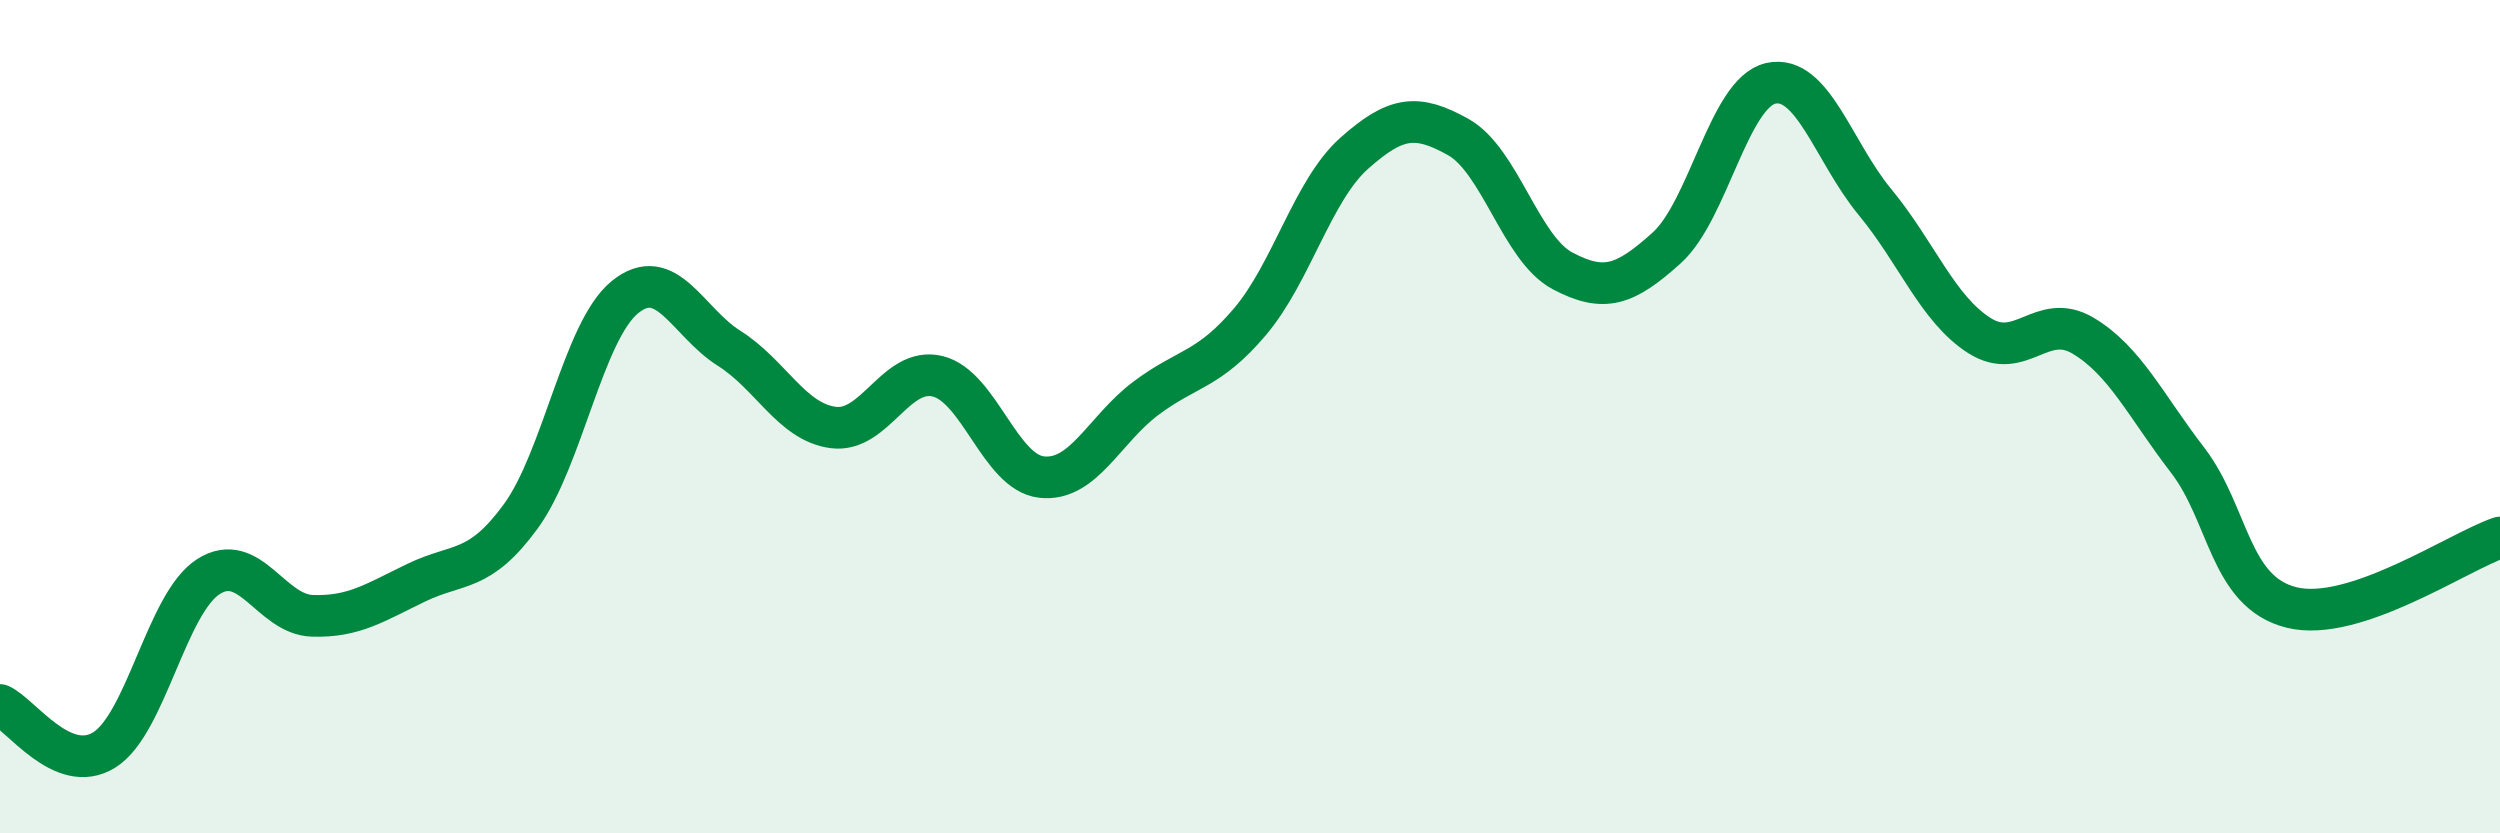
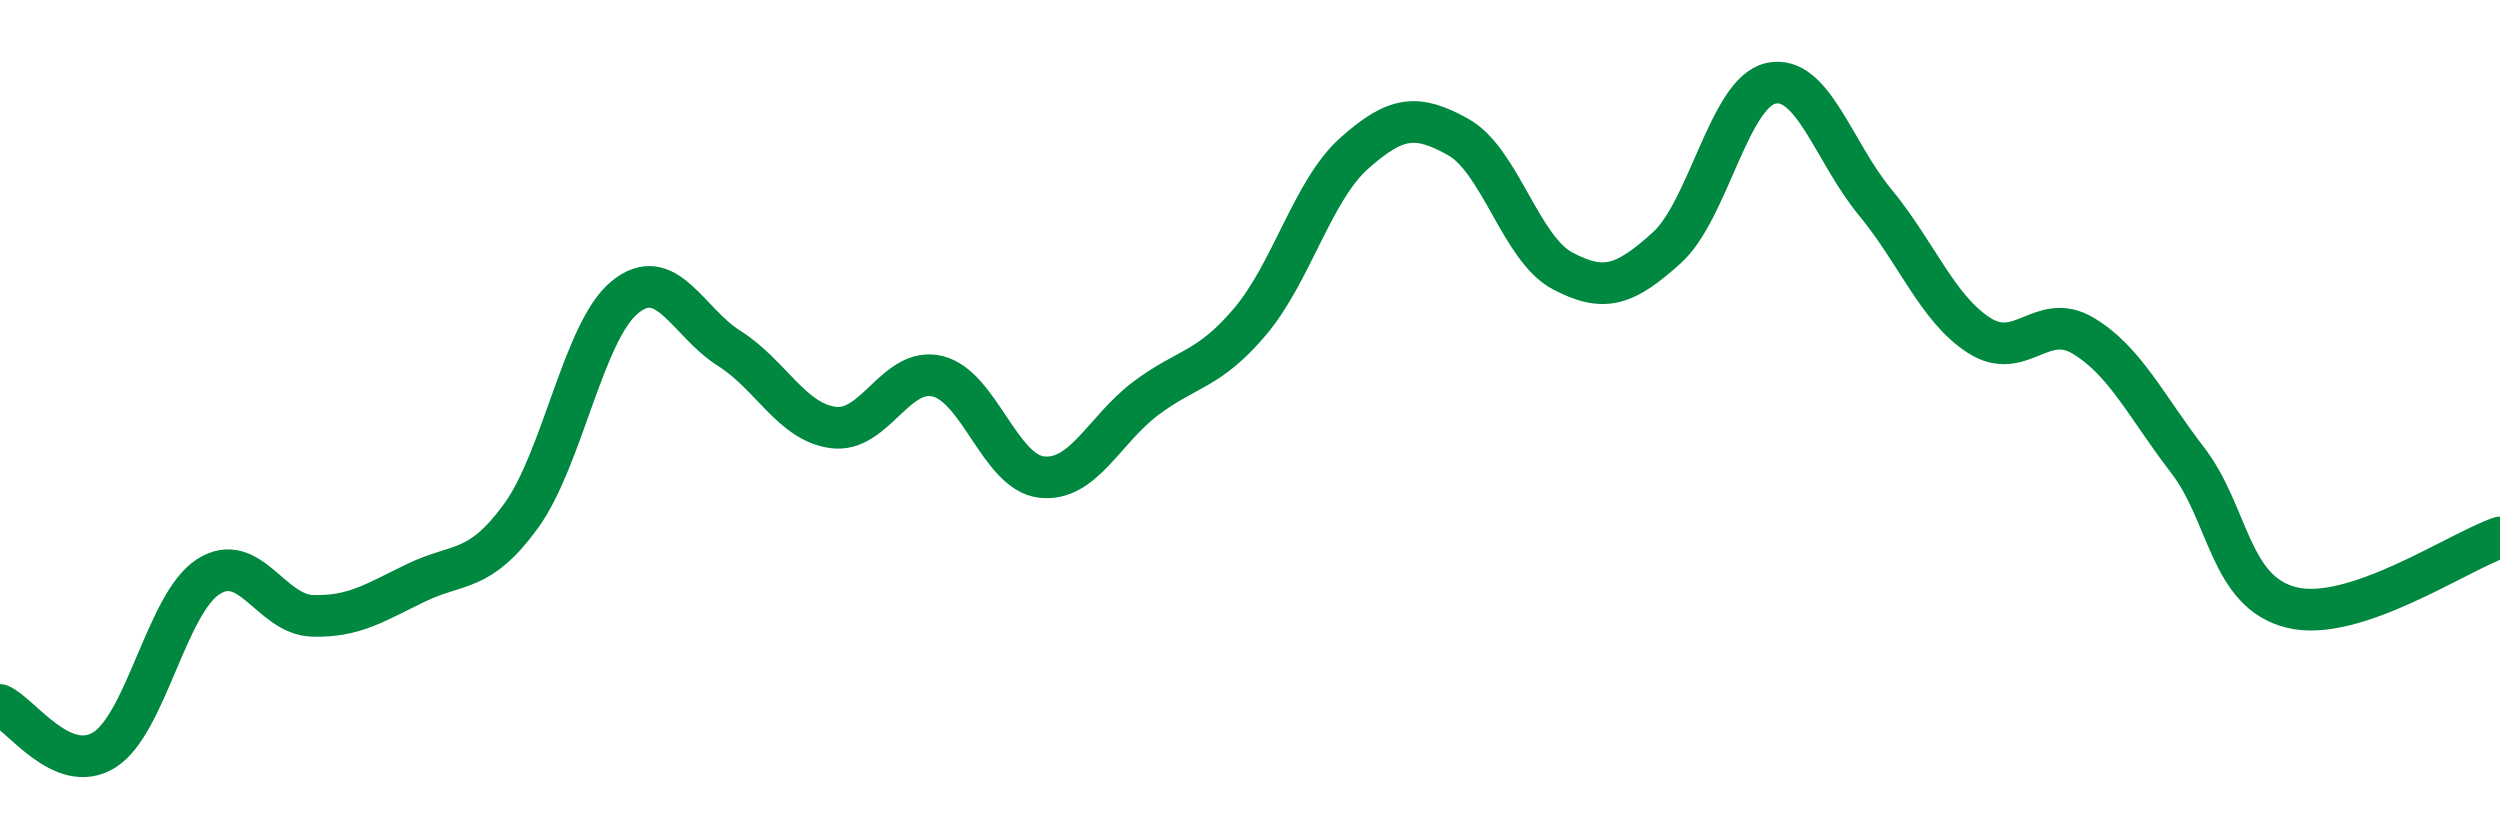
<svg xmlns="http://www.w3.org/2000/svg" width="60" height="20" viewBox="0 0 60 20">
-   <path d="M 0,16.92 C 0.5,17.14 1.5,18.62 2.5,18 C 3.5,17.38 4,14.48 5,13.84 C 6,13.2 6.5,14.75 7.5,14.78 C 8.5,14.81 9,14.46 10,13.98 C 11,13.5 11.5,13.76 12.5,12.39 C 13.5,11.02 14,7.94 15,7.13 C 16,6.32 16.5,7.73 17.5,8.36 C 18.5,8.99 19,10.13 20,10.26 C 21,10.39 21.5,8.79 22.5,9.03 C 23.5,9.27 24,11.34 25,11.45 C 26,11.56 26.5,10.31 27.5,9.56 C 28.5,8.81 29,8.9 30,7.72 C 31,6.54 31.5,4.57 32.5,3.68 C 33.5,2.79 34,2.73 35,3.29 C 36,3.85 36.5,5.97 37.5,6.5 C 38.5,7.03 39,6.85 40,5.95 C 41,5.05 41.5,2.22 42.5,2 C 43.5,1.78 44,3.64 45,4.85 C 46,6.06 46.5,7.41 47.5,8.05 C 48.5,8.69 49,7.46 50,8.06 C 51,8.66 51.5,9.74 52.5,11.04 C 53.5,12.34 53.5,14.21 55,14.58 C 56.5,14.95 59,13.24 60,12.9L60 20L0 20Z" fill="#008740" opacity="0.1" stroke-linecap="round" stroke-linejoin="round" />
  <path d="M 0,16.92 C 0.5,17.14 1.5,18.62 2.5,18 C 3.5,17.38 4,14.48 5,13.84 C 6,13.2 6.5,14.75 7.5,14.78 C 8.5,14.81 9,14.46 10,13.98 C 11,13.5 11.5,13.76 12.5,12.39 C 13.5,11.02 14,7.94 15,7.13 C 16,6.32 16.5,7.73 17.5,8.36 C 18.5,8.99 19,10.13 20,10.26 C 21,10.39 21.5,8.79 22.5,9.03 C 23.5,9.27 24,11.34 25,11.45 C 26,11.56 26.5,10.31 27.5,9.56 C 28.5,8.81 29,8.9 30,7.72 C 31,6.54 31.5,4.57 32.5,3.68 C 33.5,2.79 34,2.73 35,3.29 C 36,3.85 36.5,5.97 37.5,6.5 C 38.5,7.03 39,6.85 40,5.95 C 41,5.05 41.5,2.22 42.5,2 C 43.5,1.78 44,3.64 45,4.85 C 46,6.06 46.5,7.41 47.5,8.05 C 48.5,8.69 49,7.46 50,8.06 C 51,8.66 51.5,9.74 52.5,11.04 C 53.5,12.34 53.5,14.21 55,14.58 C 56.5,14.95 59,13.24 60,12.9" stroke="#008740" stroke-width="1" fill="none" stroke-linecap="round" stroke-linejoin="round" />
</svg>